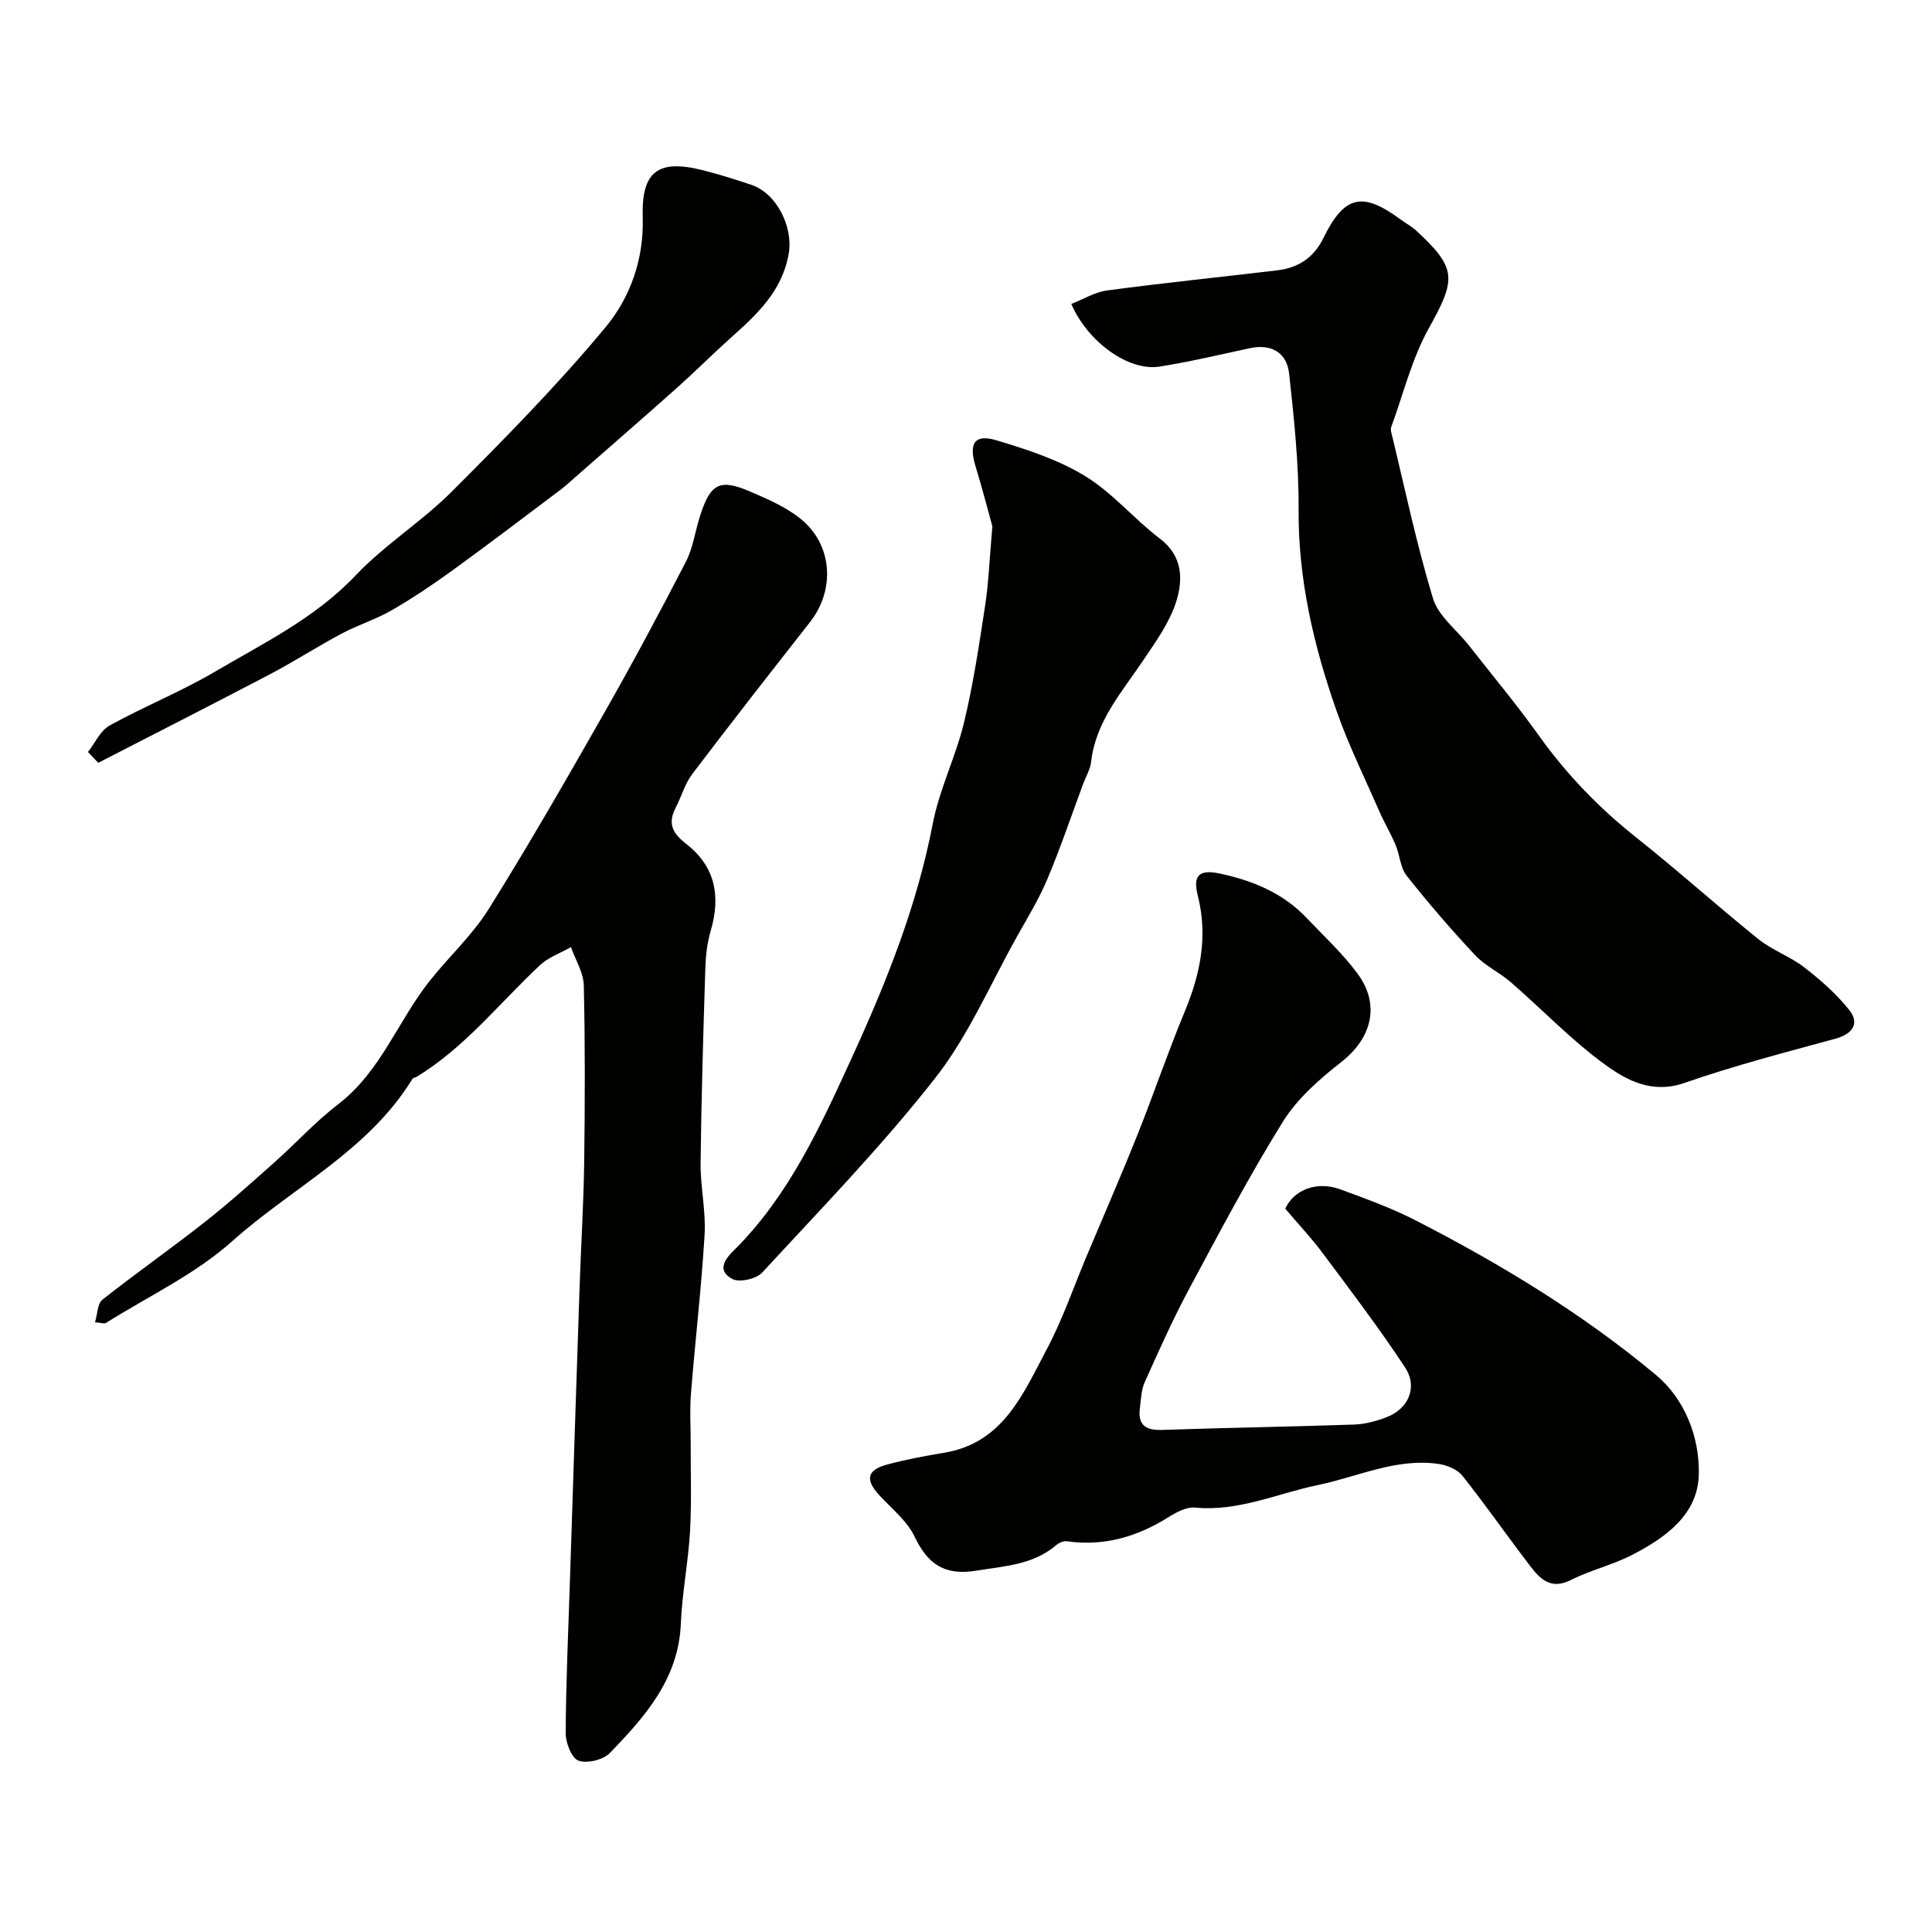
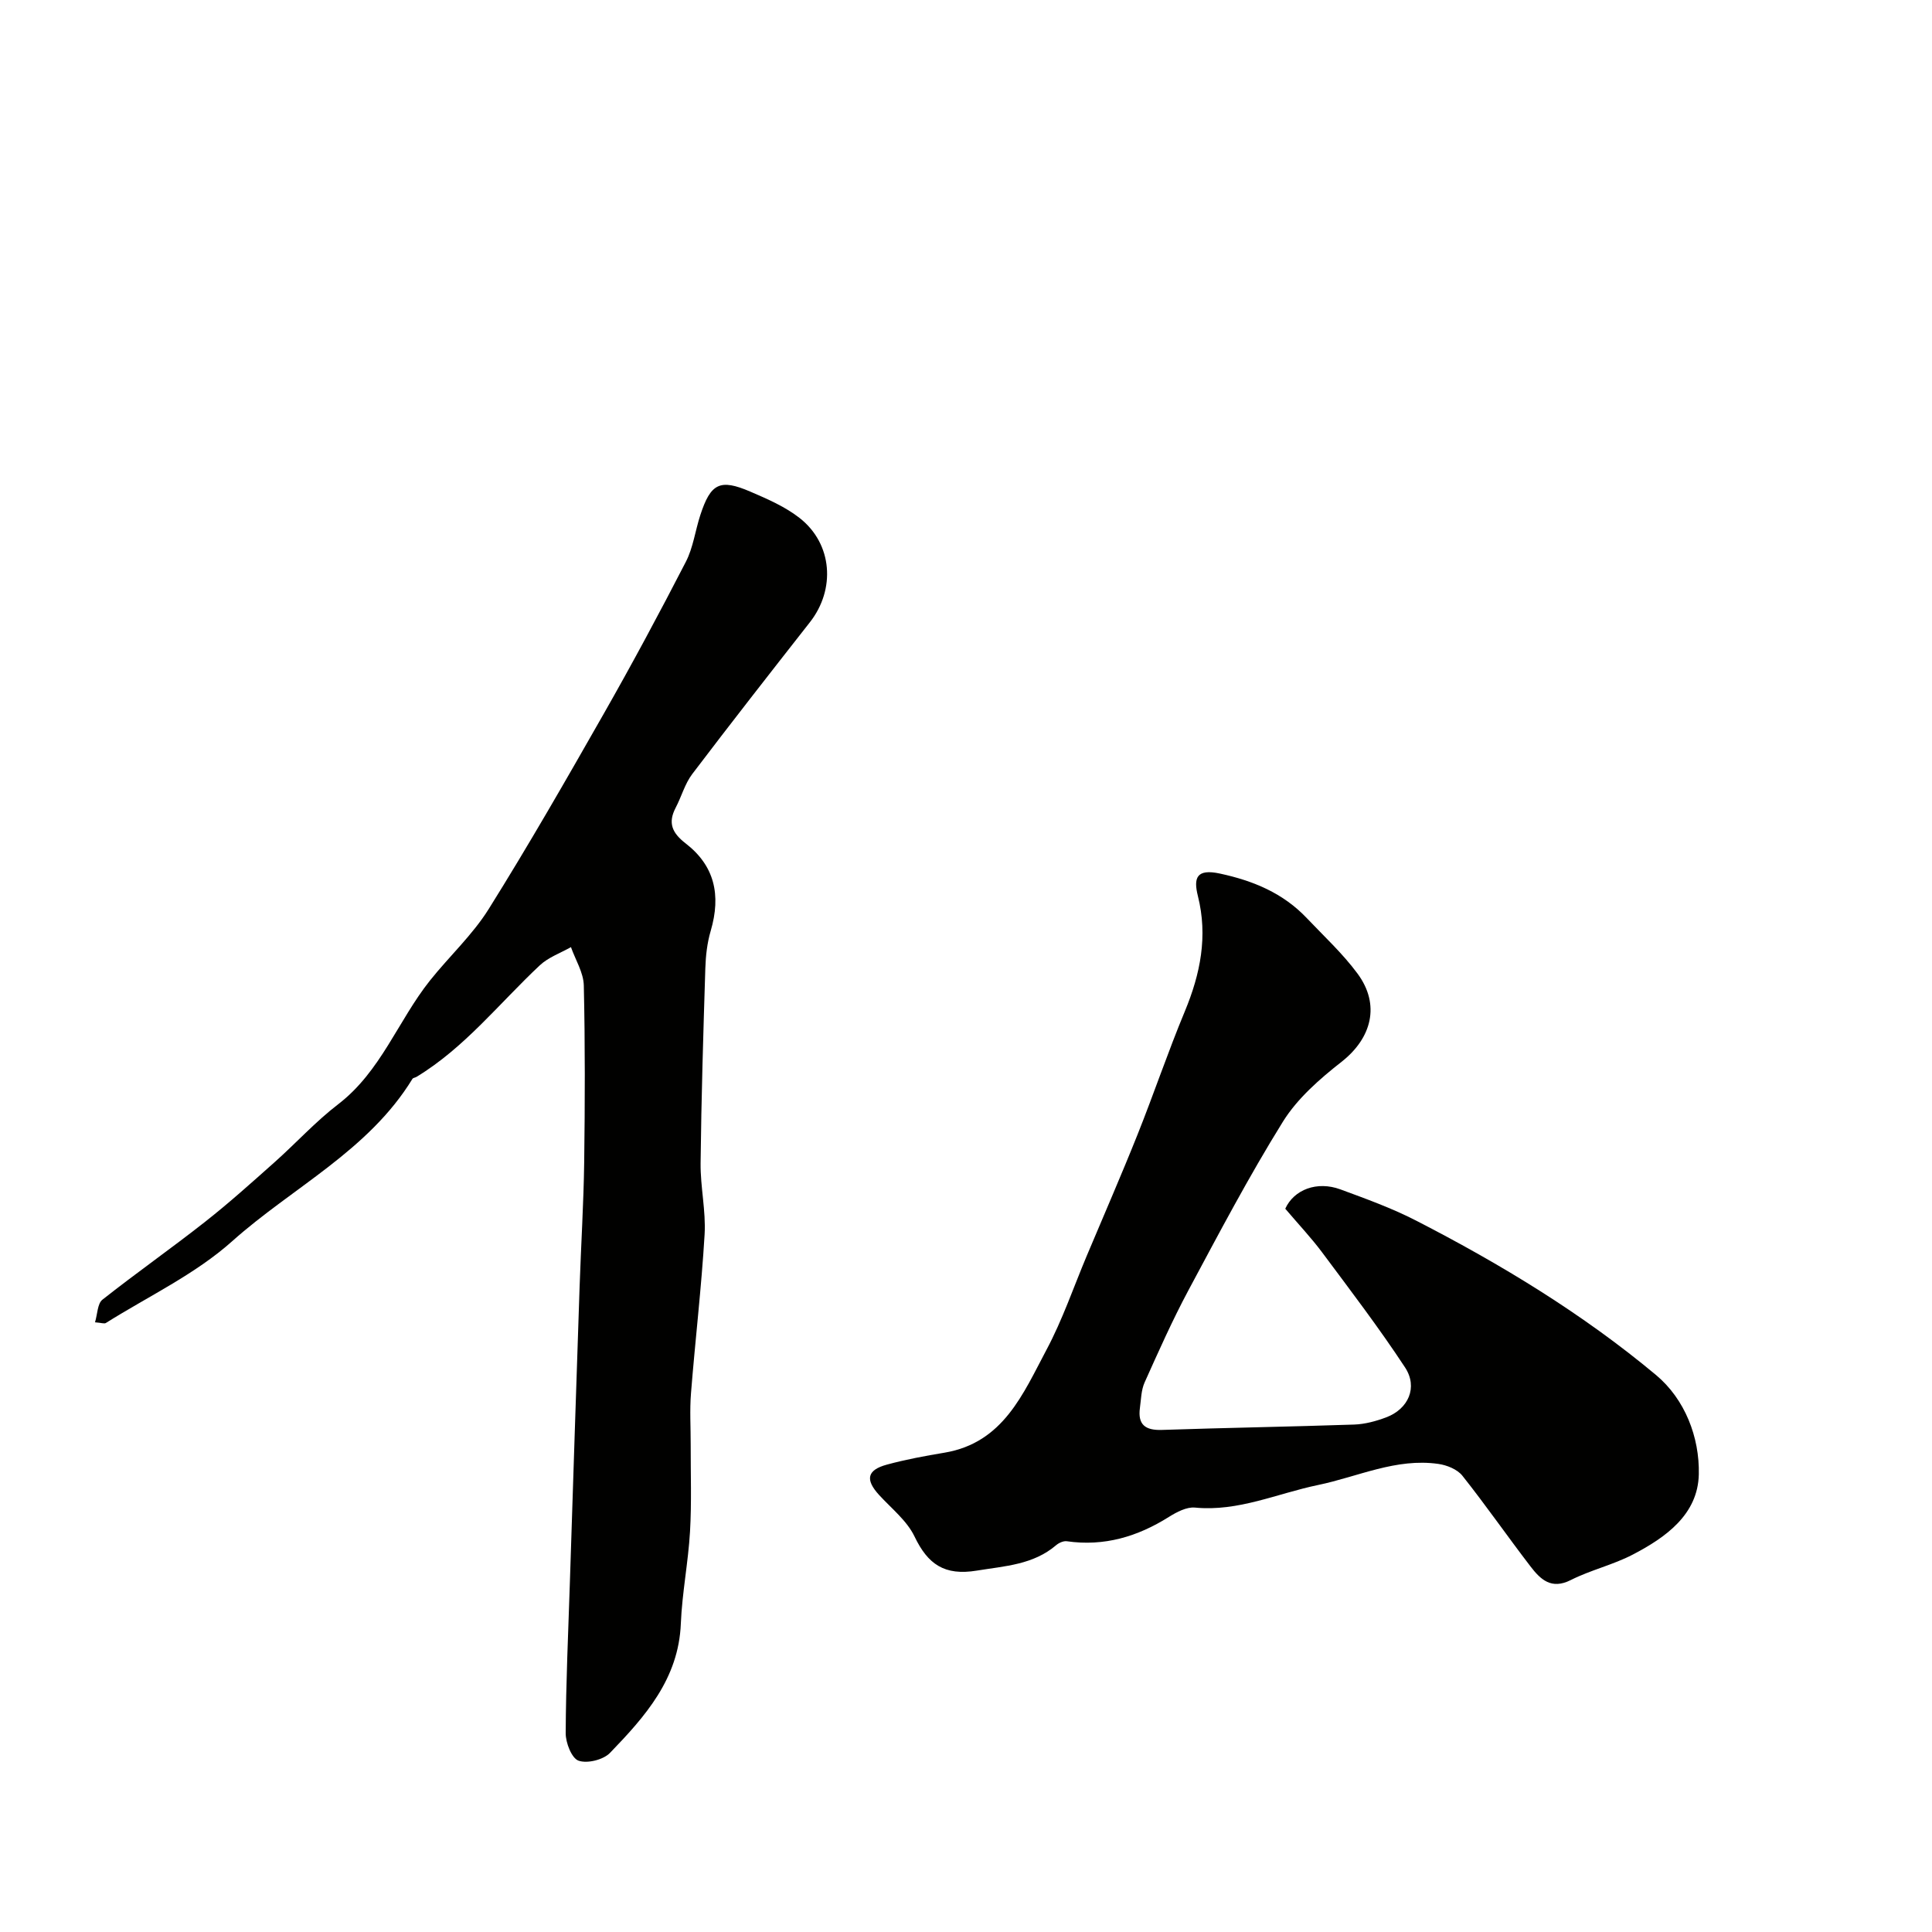
<svg xmlns="http://www.w3.org/2000/svg" enable-background="new 0 0 400 400" viewBox="0 0 400 400">
  <g fill="#010100">
-     <path d="m266.1 250.25c1.8-3.96 6.57-5.79 11.42-4 5.29 1.95 10.64 3.88 15.64 6.45 17.6 9.04 34.51 19.3 49.7 31.98 5.97 4.99 9.04 12.86 8.86 20.58-.19 8.3-6.83 13.04-13.67 16.6-4.08 2.13-8.72 3.19-12.83 5.27-4.05 2.05-6.29-.14-8.34-2.81-4.77-6.21-9.24-12.66-14.11-18.79-1.05-1.32-3.2-2.19-4.96-2.44-8.76-1.26-16.65 2.65-24.94 4.37-8.42 1.74-16.48 5.54-25.45 4.67-1.74-.17-3.81.93-5.41 1.93-6.5 4.09-13.4 6.15-21.13 5.04-.69-.1-1.63.32-2.2.8-4.77 4.08-10.61 4.32-16.45 5.28-6.66 1.09-10.12-1.28-12.89-7.07-1.58-3.29-4.79-5.81-7.35-8.61-2.87-3.15-2.5-5.14 1.61-6.26 3.92-1.07 7.95-1.81 11.96-2.48 12.17-2.05 16.27-12.22 21.12-21.33 3.3-6.19 5.58-12.91 8.31-19.4 3.52-8.37 7.16-16.7 10.53-25.14 3.38-8.46 6.29-17.1 9.79-25.51 3.22-7.76 4.79-15.55 2.7-23.87-.94-3.76-.29-5.69 4.55-4.65 6.93 1.49 13.09 4.05 18 9.23 3.57 3.76 7.43 7.33 10.5 11.48 4.78 6.47 2.92 13.38-3.31 18.27-4.53 3.55-9.14 7.58-12.13 12.38-7.05 11.34-13.29 23.2-19.6 34.98-3.31 6.19-6.17 12.63-9.05 19.04-.7 1.57-.72 3.47-.96 5.23-.48 3.5 1.11 4.7 4.58 4.58 13.26-.45 26.52-.66 39.78-1.11 2.23-.08 4.52-.7 6.62-1.49 4.59-1.72 6.62-6.21 3.91-10.34-5.37-8.17-11.32-15.97-17.17-23.82-2.26-3.03-4.88-5.8-7.63-9.04z" />
+     <path d="m266.1 250.25c1.8-3.96 6.57-5.79 11.42-4 5.29 1.95 10.64 3.88 15.64 6.45 17.6 9.04 34.51 19.3 49.7 31.98 5.97 4.99 9.04 12.86 8.86 20.58-.19 8.3-6.83 13.04-13.67 16.6-4.08 2.13-8.72 3.19-12.83 5.27-4.05 2.05-6.29-.14-8.34-2.81-4.77-6.21-9.24-12.66-14.11-18.79-1.05-1.32-3.2-2.19-4.96-2.44-8.76-1.26-16.65 2.65-24.94 4.37-8.42 1.74-16.48 5.54-25.45 4.67-1.74-.17-3.81.93-5.41 1.93-6.5 4.09-13.4 6.15-21.13 5.04-.69-.1-1.63.32-2.2.8-4.77 4.08-10.61 4.32-16.45 5.28-6.66 1.09-10.12-1.28-12.89-7.07-1.58-3.29-4.79-5.81-7.35-8.61-2.87-3.15-2.5-5.14 1.61-6.26 3.92-1.07 7.95-1.81 11.96-2.48 12.17-2.05 16.27-12.22 21.12-21.33 3.3-6.19 5.58-12.91 8.31-19.4 3.52-8.37 7.16-16.7 10.53-25.14 3.38-8.46 6.29-17.1 9.79-25.51 3.22-7.76 4.79-15.55 2.7-23.87-.94-3.76-.29-5.69 4.55-4.65 6.93 1.49 13.09 4.05 18 9.23 3.57 3.76 7.43 7.33 10.5 11.48 4.78 6.47 2.92 13.38-3.31 18.27-4.53 3.55-9.14 7.58-12.13 12.38-7.05 11.34-13.29 23.2-19.6 34.98-3.31 6.19-6.17 12.63-9.05 19.04-.7 1.57-.72 3.47-.96 5.23-.48 3.5 1.11 4.7 4.58 4.58 13.26-.45 26.52-.66 39.78-1.11 2.23-.08 4.52-.7 6.62-1.49 4.59-1.72 6.62-6.21 3.91-10.34-5.37-8.17-11.32-15.97-17.17-23.82-2.26-3.03-4.88-5.8-7.63-9.04" />
    <path d="m19.67 273.77c.52-1.71.5-3.86 1.53-4.68 6.97-5.51 14.26-10.62 21.24-16.11 4.96-3.9 9.67-8.14 14.39-12.34 4.45-3.96 8.49-8.42 13.2-12.03 8.82-6.77 12.37-17.28 18.98-25.59 3.99-5.01 8.82-9.45 12.18-14.83 8.28-13.24 16.06-26.81 23.79-40.38 5.9-10.36 11.55-20.88 17.01-31.48 1.53-2.96 1.95-6.47 3-9.68 2.15-6.59 4.06-7.57 10.34-4.87 3.56 1.53 7.25 3.13 10.25 5.49 6.79 5.34 7.45 14.74 2.1 21.56-8.18 10.43-16.35 20.87-24.36 31.43-1.53 2.02-2.22 4.66-3.42 6.95-1.67 3.18-.74 5.25 2.07 7.42 5.95 4.6 7.36 10.63 5.17 18.11-.73 2.48-1.03 5.15-1.11 7.75-.42 13.43-.83 26.87-.98 40.3-.06 4.93 1.12 9.9.83 14.8-.65 10.98-1.95 21.93-2.82 32.9-.28 3.5-.05 7.04-.06 10.56-.02 6.02.21 12.06-.14 18.06-.37 6.36-1.64 12.68-1.9 19.04-.46 11.44-7.39 19.23-14.66 26.76-1.39 1.44-4.71 2.26-6.52 1.62-1.42-.5-2.67-3.7-2.66-5.7.05-10.44.53-20.87.87-31.3.66-20.37 1.32-40.73 2.01-61.1.29-8.6.83-17.2.95-25.8.16-12.2.2-24.41-.08-36.6-.06-2.67-1.73-5.3-2.66-7.94-2.17 1.23-4.68 2.11-6.45 3.77-8.38 7.85-15.53 17.03-25.52 23.09-.27.17-.71.19-.85.42-9.1 14.88-24.86 22.47-37.33 33.62-7.65 6.84-17.34 11.39-26.14 16.92-.34.21-.97-.05-2.25-.14z" />
-     <path d="m221.8 62.93c2.5-.97 4.89-2.46 7.44-2.8 11.69-1.56 23.42-2.76 35.13-4.15 4.34-.51 7.58-2.54 9.6-6.65 4.38-8.92 8.09-9.74 16.09-3.83 1.05.77 2.23 1.39 3.18 2.27 8.46 7.82 8.25 10.03 2.57 20.21-3.51 6.3-5.25 13.58-7.77 20.42-.11.29-.09.68-.02.99 2.8 11.52 5.22 23.16 8.66 34.49 1.12 3.7 4.95 6.56 7.51 9.83 4.84 6.18 9.88 12.23 14.44 18.61 5.75 8.06 12.49 15.02 20.24 21.16 8.55 6.78 16.67 14.11 25.18 20.95 2.89 2.32 6.61 3.6 9.54 5.88 3.37 2.61 6.66 5.51 9.3 8.83 2.2 2.77.59 4.96-2.84 5.9-10.48 2.86-21.02 5.59-31.27 9.16-6.66 2.32-11.91-.46-16.47-3.78-6.96-5.06-12.98-11.39-19.51-17.06-2.33-2.03-5.32-3.38-7.4-5.61-4.95-5.28-9.68-10.78-14.17-16.45-1.32-1.67-1.41-4.26-2.28-6.34-.98-2.34-2.3-4.54-3.32-6.87-3.04-6.94-6.41-13.77-8.91-20.91-4.73-13.47-7.96-27.23-7.86-41.73.06-9.35-.94-18.73-1.95-28.04-.49-4.56-3.85-6.26-8.22-5.31-6.2 1.35-12.38 2.81-18.64 3.8-6.29 1.02-14.82-5.03-18.25-12.97z" />
-     <path d="m205.46 108.97c-.78-2.79-2.02-7.64-3.48-12.42-1.45-4.73-.24-6.75 4.29-5.4 6.33 1.89 12.83 4.01 18.41 7.43 5.68 3.47 10.13 8.89 15.49 12.96 4.74 3.61 4.76 8.47 3.37 12.95-1.36 4.37-4.24 8.35-6.85 12.23-4.44 6.6-9.83 12.63-10.79 21.03-.18 1.56-1.09 3.04-1.65 4.56-2.43 6.55-4.67 13.18-7.37 19.61-1.73 4.13-4.09 8-6.29 11.92-5.53 9.86-10.05 20.53-16.94 29.33-11.07 14.13-23.65 27.08-35.84 40.3-1.22 1.32-4.71 2.11-6.18 1.33-3.9-2.09-.61-4.99.79-6.4 11.09-11.23 17.47-25.29 23.87-39.26 7.17-15.63 13.56-31.55 16.83-48.61 1.37-7.12 4.75-13.82 6.46-20.9 1.91-7.9 3.12-15.99 4.35-24.05.74-4.71.91-9.51 1.53-16.61z" />
-     <path d="m18.21 155.69c1.48-1.87 2.57-4.43 4.5-5.49 7.13-3.94 14.76-7 21.77-11.12 10.15-5.96 20.79-11.13 29.16-19.96 6.01-6.35 13.67-11.11 19.87-17.31 11-11.01 21.97-22.14 31.89-34.1 5.11-6.15 7.94-14.11 7.67-22.74-.29-9.44 3.15-12.04 12.25-9.77 3.46.86 6.89 1.93 10.27 3.08 5.26 1.78 8.65 8.75 7.71 14.21-1.34 7.79-6.59 12.62-12.02 17.47-3.75 3.35-7.3 6.92-11.05 10.27-7.09 6.32-14.27 12.55-21.41 18.81-.87.76-1.71 1.56-2.63 2.25-7.44 5.59-14.84 11.24-22.37 16.7-4.09 2.97-8.3 5.8-12.67 8.33-3.3 1.91-7.02 3.06-10.39 4.85-5.04 2.68-9.84 5.79-14.89 8.44-11.8 6.19-23.68 12.22-35.53 18.32-.72-.75-1.42-1.49-2.13-2.24z" />
  </g>
</svg>